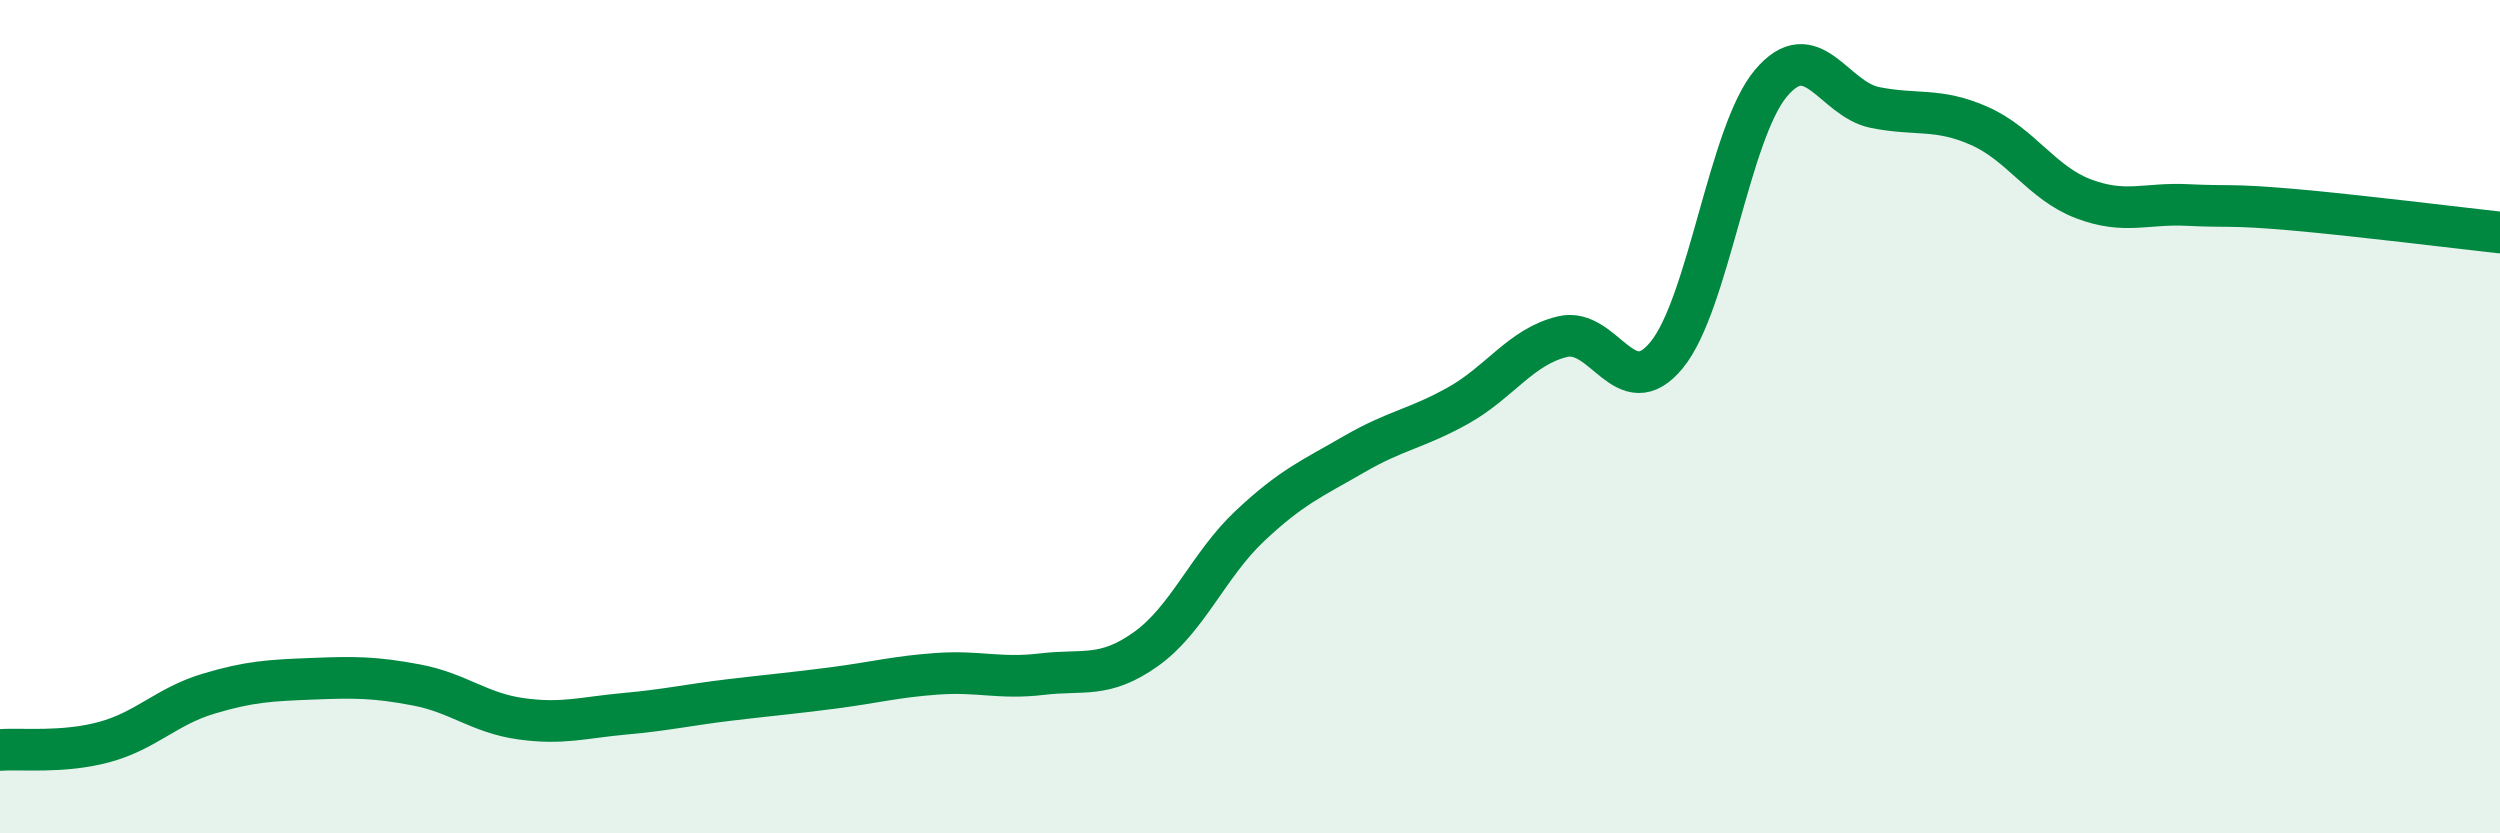
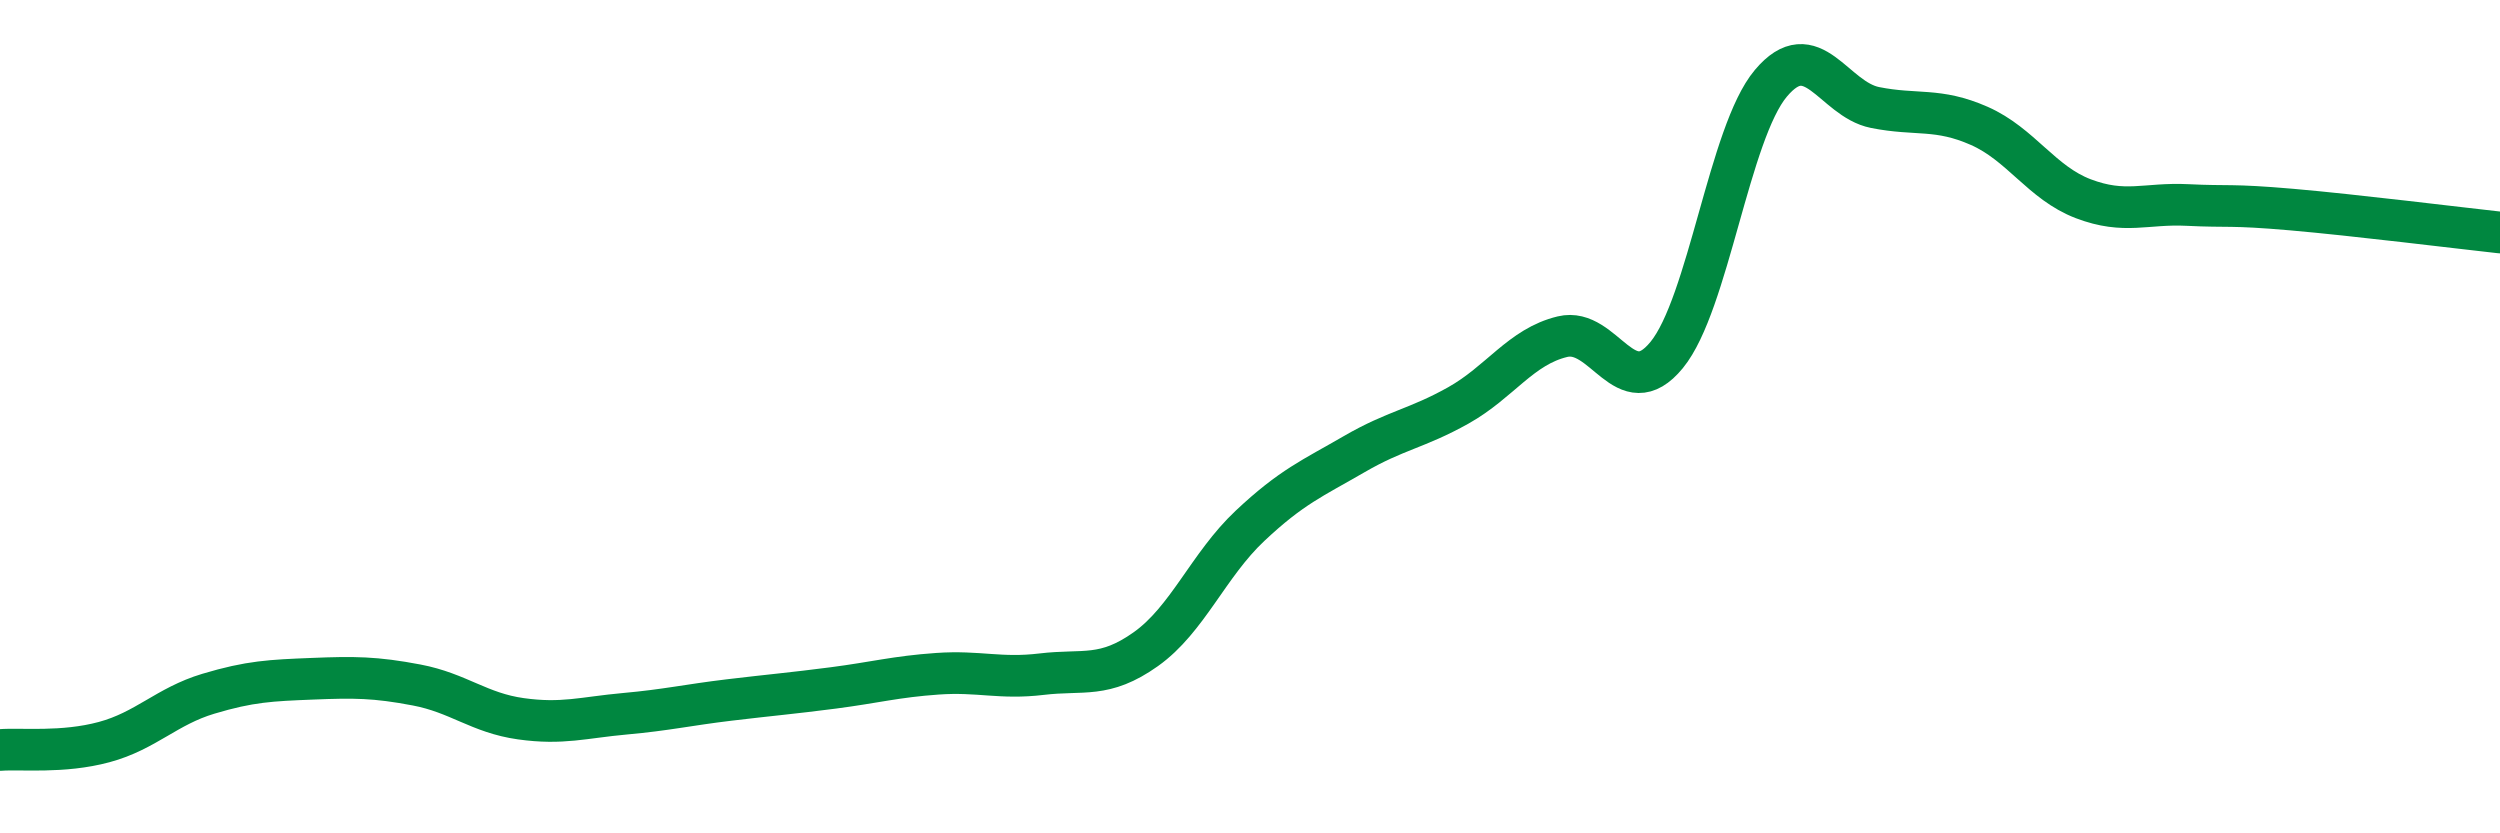
<svg xmlns="http://www.w3.org/2000/svg" width="60" height="20" viewBox="0 0 60 20">
-   <path d="M 0,18 C 0.5,17.96 1.5,18.08 2.5,17.81 C 3.5,17.54 4,16.95 5,16.65 C 6,16.35 6.5,16.33 7.5,16.29 C 8.5,16.25 9,16.25 10,16.44 C 11,16.63 11.5,17.11 12.5,17.25 C 13.5,17.39 14,17.22 15,17.13 C 16,17.04 16.5,16.92 17.5,16.8 C 18.5,16.68 19,16.64 20,16.51 C 21,16.38 21.5,16.24 22.5,16.17 C 23.5,16.1 24,16.3 25,16.18 C 26,16.06 26.5,16.29 27.5,15.58 C 28.5,14.87 29,13.56 30,12.62 C 31,11.68 31.5,11.48 32.5,10.9 C 33.5,10.32 34,10.29 35,9.73 C 36,9.17 36.5,8.32 37.5,8.08 C 38.5,7.84 39,9.74 40,8.52 C 41,7.3 41.5,3.19 42.5,2 C 43.5,0.81 44,2.38 45,2.58 C 46,2.78 46.5,2.58 47.5,3.02 C 48.5,3.46 49,4.39 50,4.77 C 51,5.15 51.5,4.87 52.5,4.92 C 53.5,4.97 53.5,4.9 55,5.03 C 56.5,5.16 59,5.47 60,5.58L60 20L0 20Z" fill="#008740" opacity="0.1" stroke-linecap="round" stroke-linejoin="round" />
  <path d="M 0,18 C 0.5,17.96 1.5,18.08 2.5,17.81 C 3.5,17.54 4,16.95 5,16.65 C 6,16.35 6.5,16.33 7.5,16.29 C 8.5,16.25 9,16.25 10,16.44 C 11,16.63 11.5,17.11 12.5,17.25 C 13.5,17.39 14,17.22 15,17.13 C 16,17.04 16.5,16.92 17.5,16.8 C 18.5,16.68 19,16.64 20,16.51 C 21,16.38 21.5,16.24 22.5,16.17 C 23.5,16.1 24,16.3 25,16.18 C 26,16.06 26.5,16.29 27.5,15.58 C 28.5,14.87 29,13.56 30,12.62 C 31,11.68 31.5,11.48 32.5,10.9 C 33.5,10.32 34,10.29 35,9.73 C 36,9.17 36.5,8.32 37.5,8.08 C 38.5,7.84 39,9.74 40,8.52 C 41,7.3 41.5,3.19 42.5,2 C 43.5,0.81 44,2.38 45,2.58 C 46,2.78 46.5,2.58 47.5,3.02 C 48.5,3.46 49,4.39 50,4.77 C 51,5.15 51.5,4.87 52.5,4.92 C 53.5,4.97 53.5,4.9 55,5.03 C 56.5,5.16 59,5.47 60,5.58" stroke="#008740" stroke-width="1" fill="none" stroke-linecap="round" stroke-linejoin="round" />
</svg>